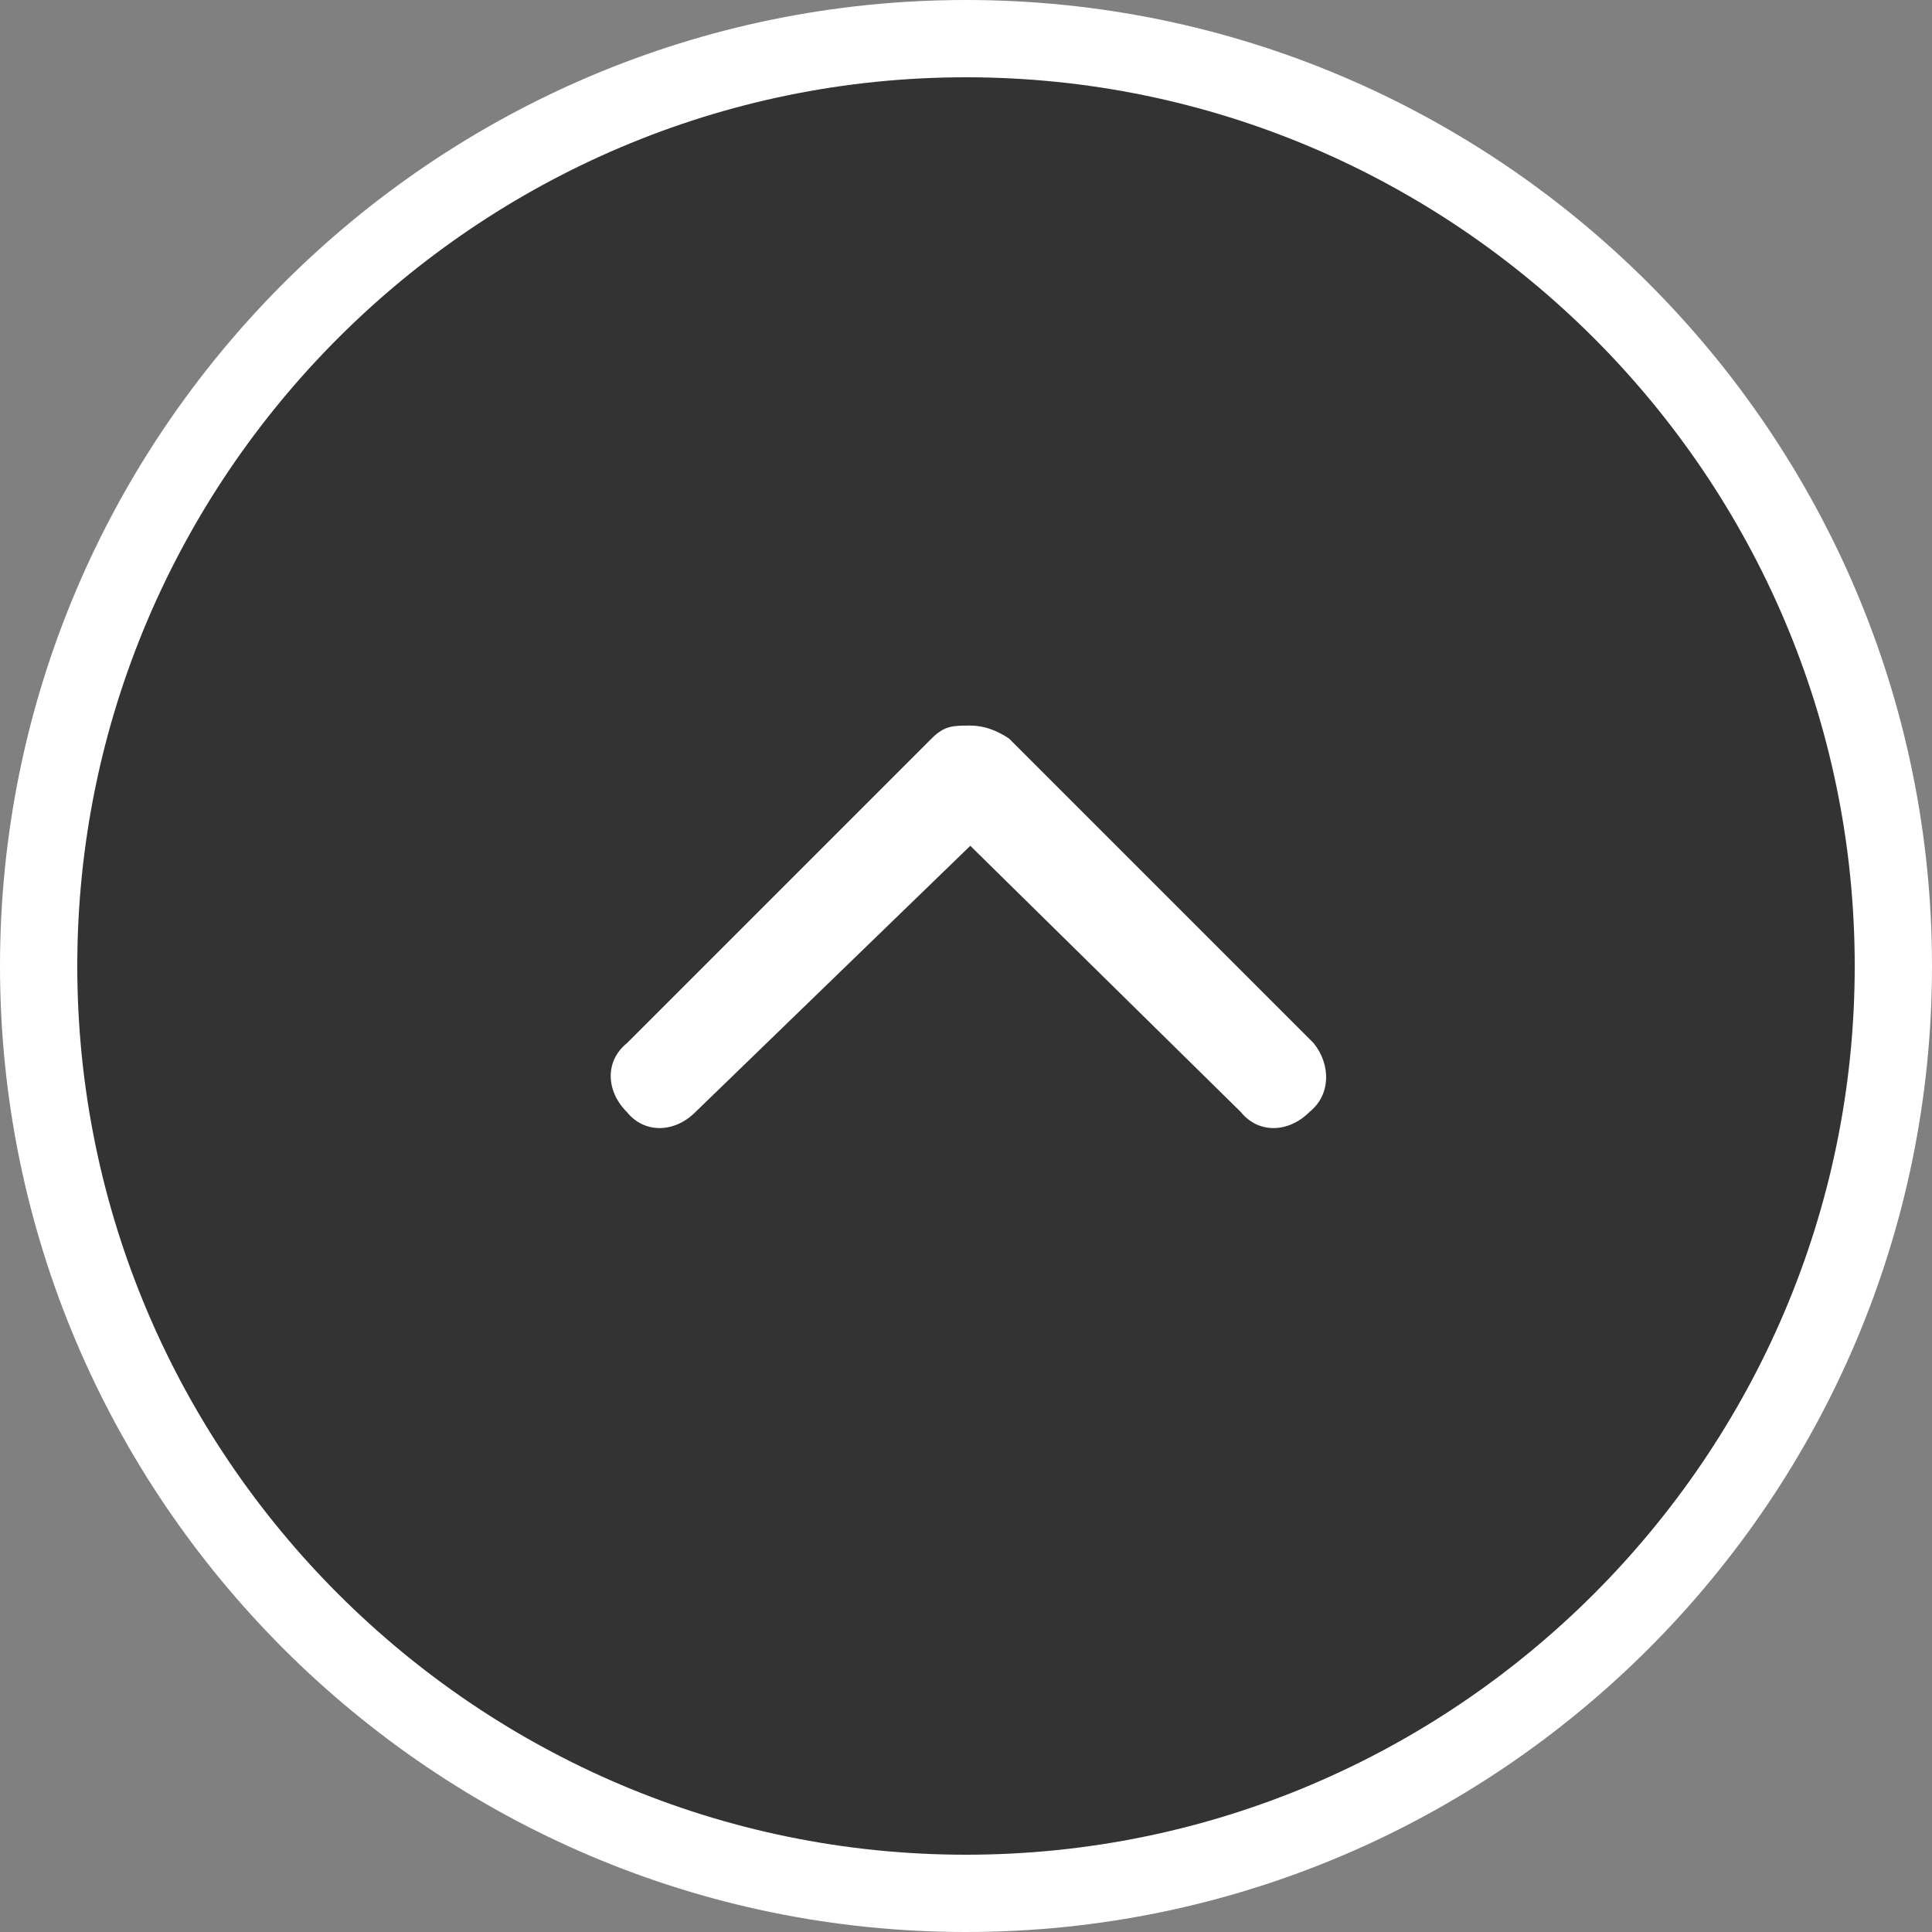
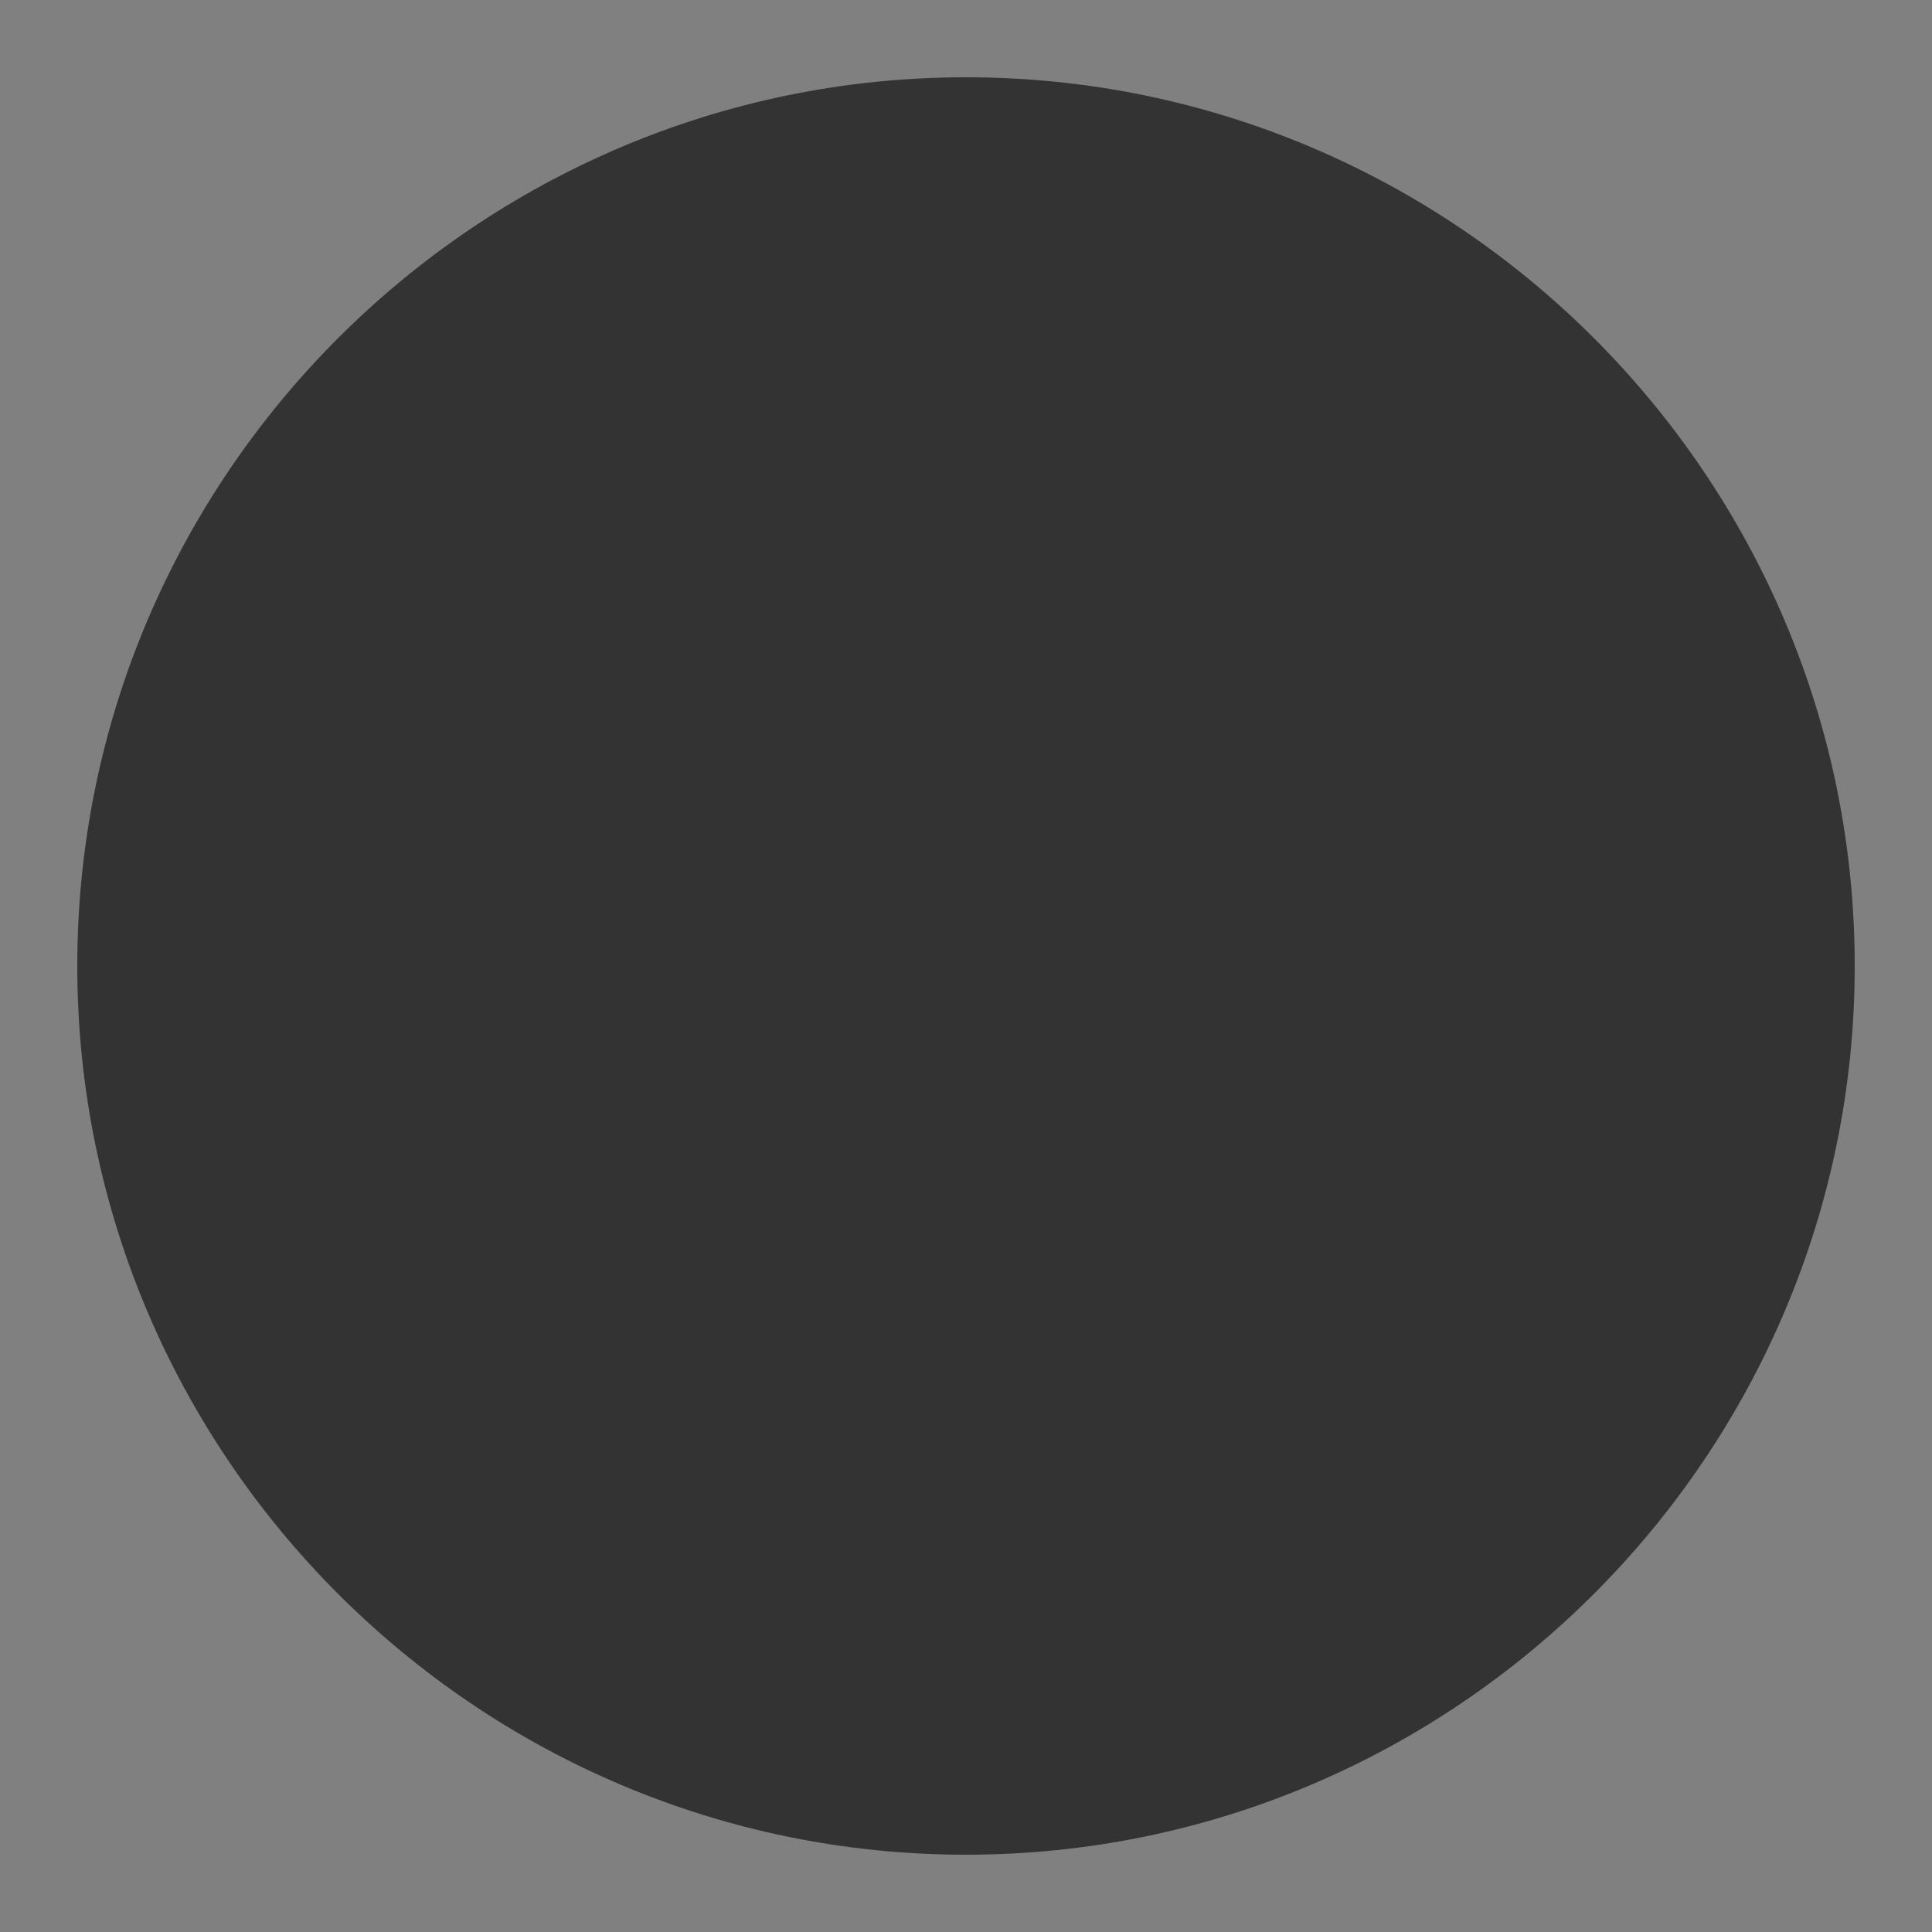
<svg xmlns="http://www.w3.org/2000/svg" version="1.1" id="レイヤー_1" x="0px" y="0px" width="45px" height="45px" viewBox="0 0 45 45" style="enable-background:new 0 0 45 45;" xml:space="preserve">
  <rect x="0" y="0" width="45" height="45" fill="#808080" stroke="none" />
  <style type="text/css">
	.st0{fill:#FFFFFF;}
	.st1{fill:#333333;}
</style>
  <g>
-     <path class="st0" d="M22.5,0C10.1,0,0,10.1,0,22.5S10.1,45,22.5,45S45,34.9,45,22.5S34.9,0,22.5,0L22.5,0z" />
-   </g>
+     </g>
  <path class="st1" d="M22.5,1.8c11.4,0,20.7,9.3,20.7,20.7s-9.3,20.7-20.7,20.7S1.8,33.9,1.8,22.5S11.1,1.8,22.5,1.8" />
-   <path class="st0" d="M30.5,25.9c-0.5,0.5-1.2,0.5-1.6,0l-6.3-6.2l-6.4,6.2c-0.5,0.5-1.2,0.5-1.6,0c-0.5-0.5-0.5-1.2,0-1.6l7.1-7.1  c0.3-0.3,0.5-0.3,0.9-0.3c0.3,0,0.6,0.1,0.9,0.3l7.1,7.1C31,24.8,31,25.5,30.5,25.9z" />
</svg>